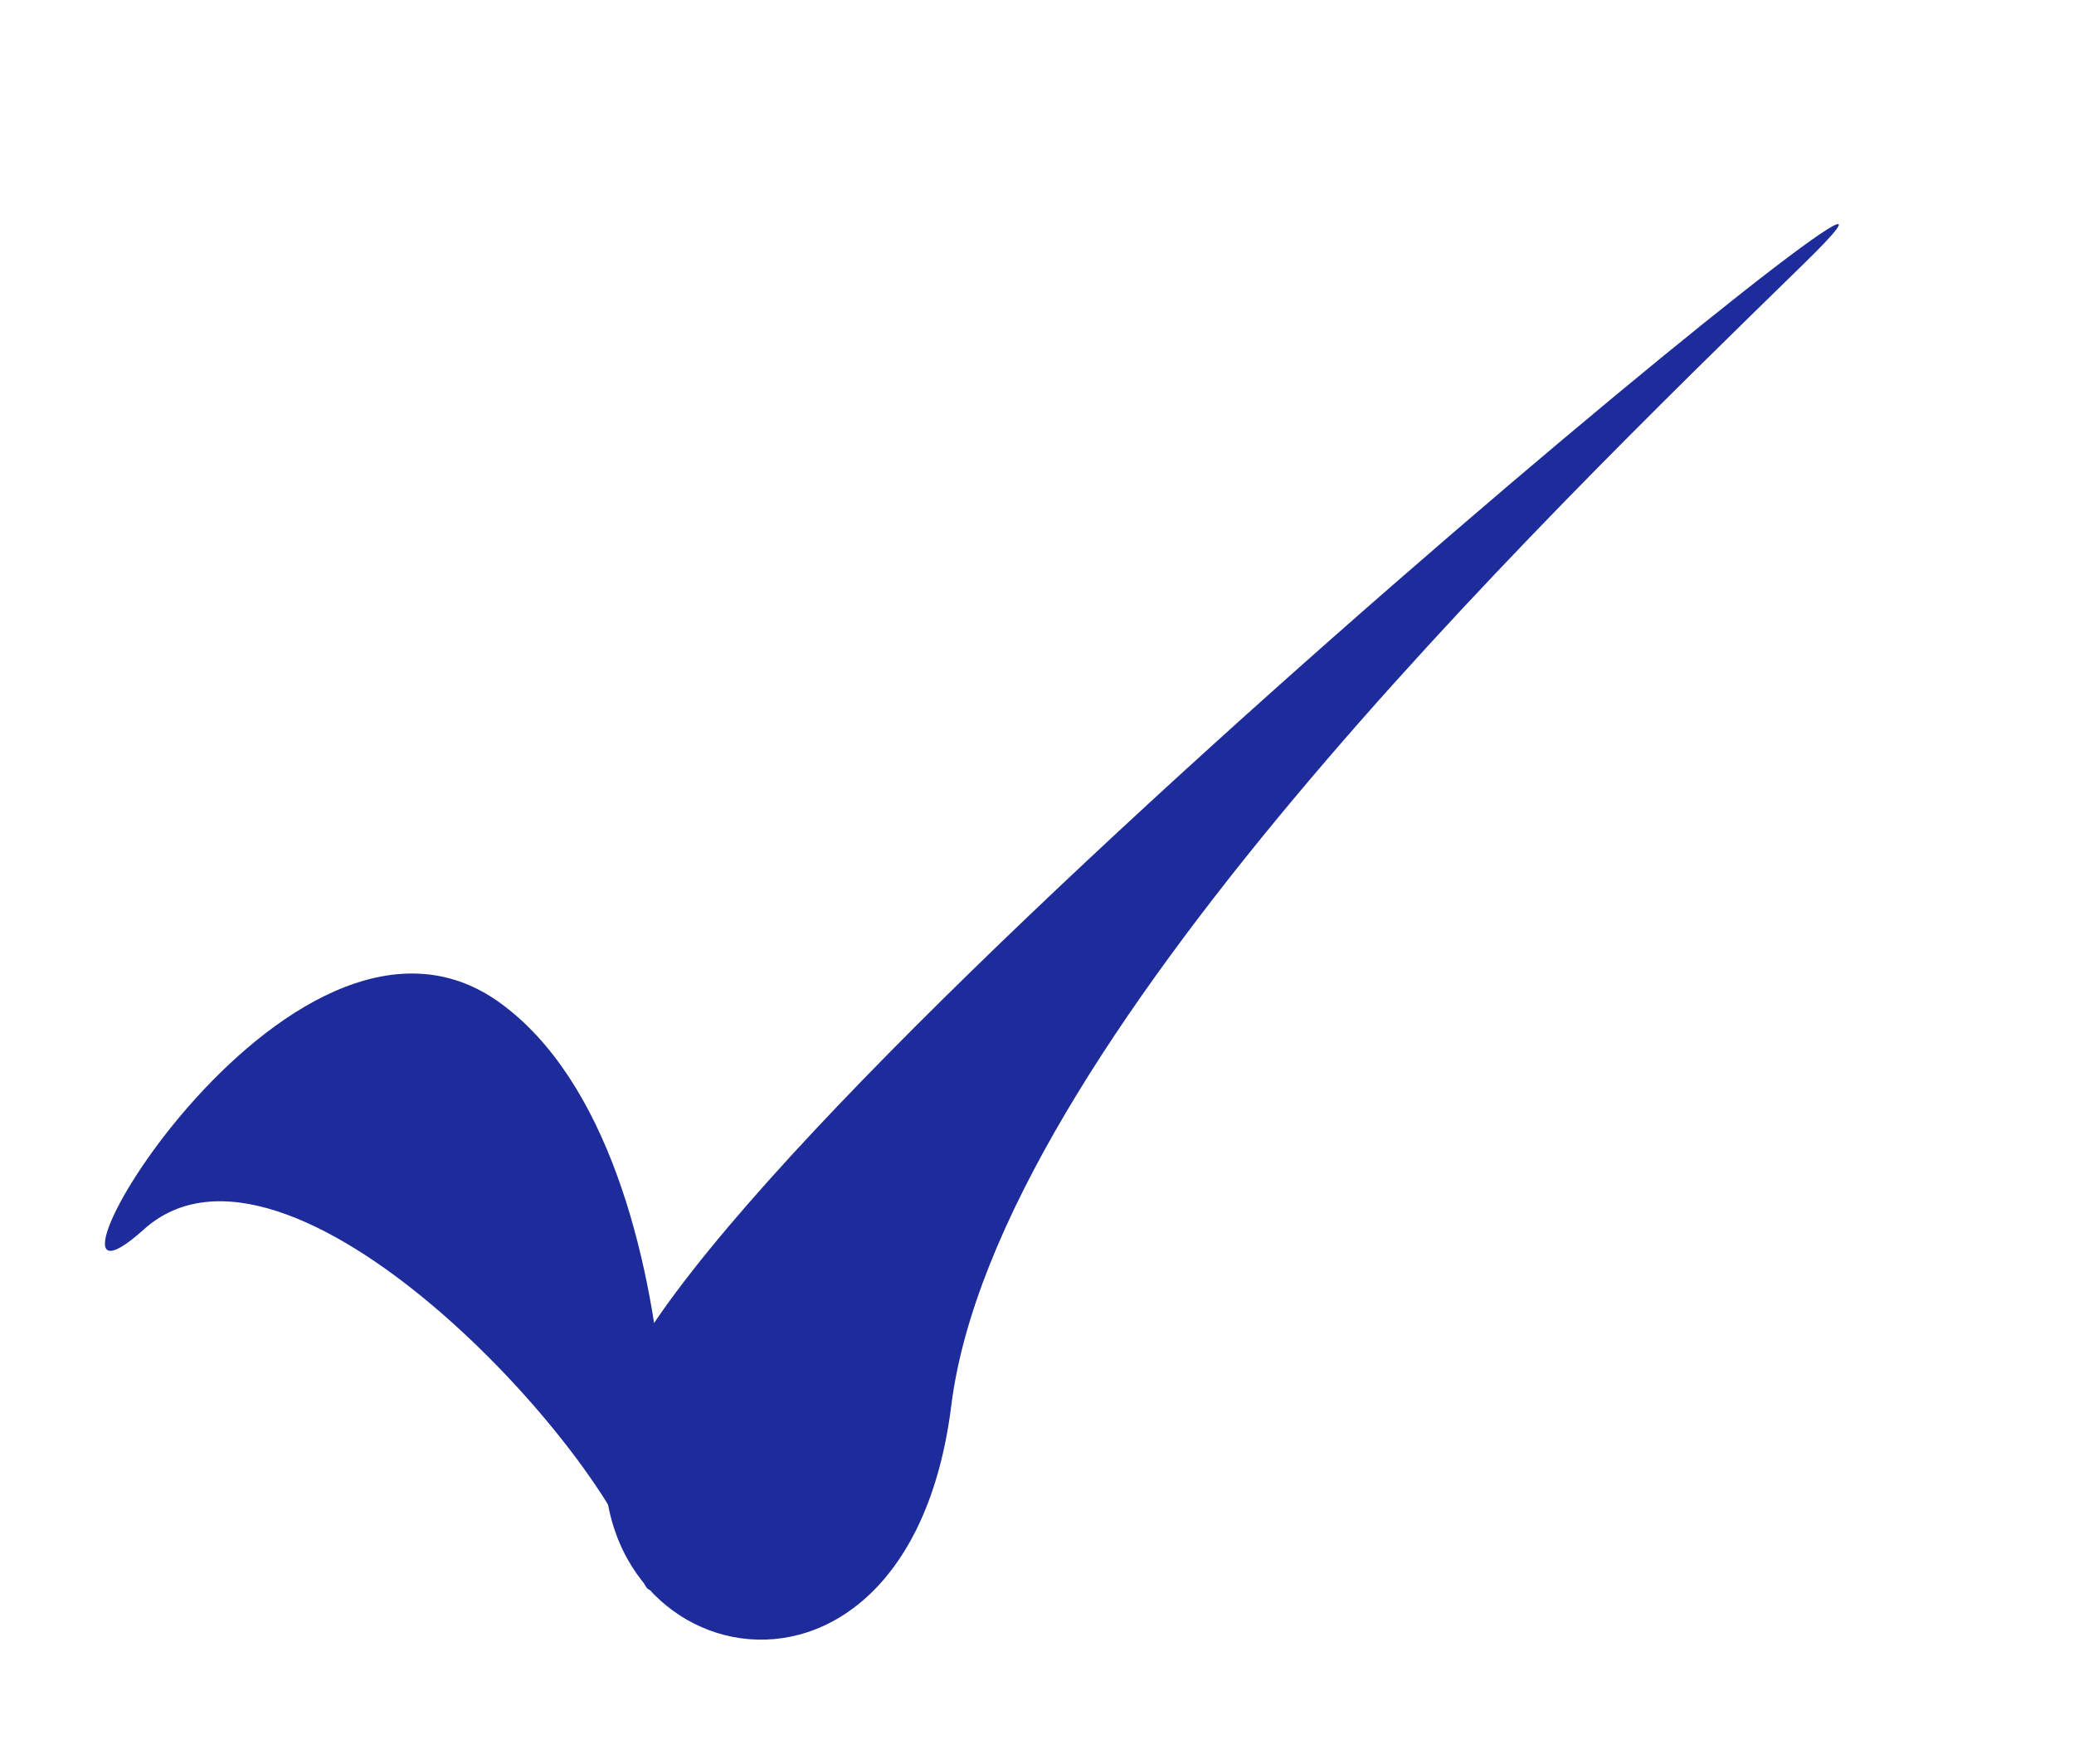
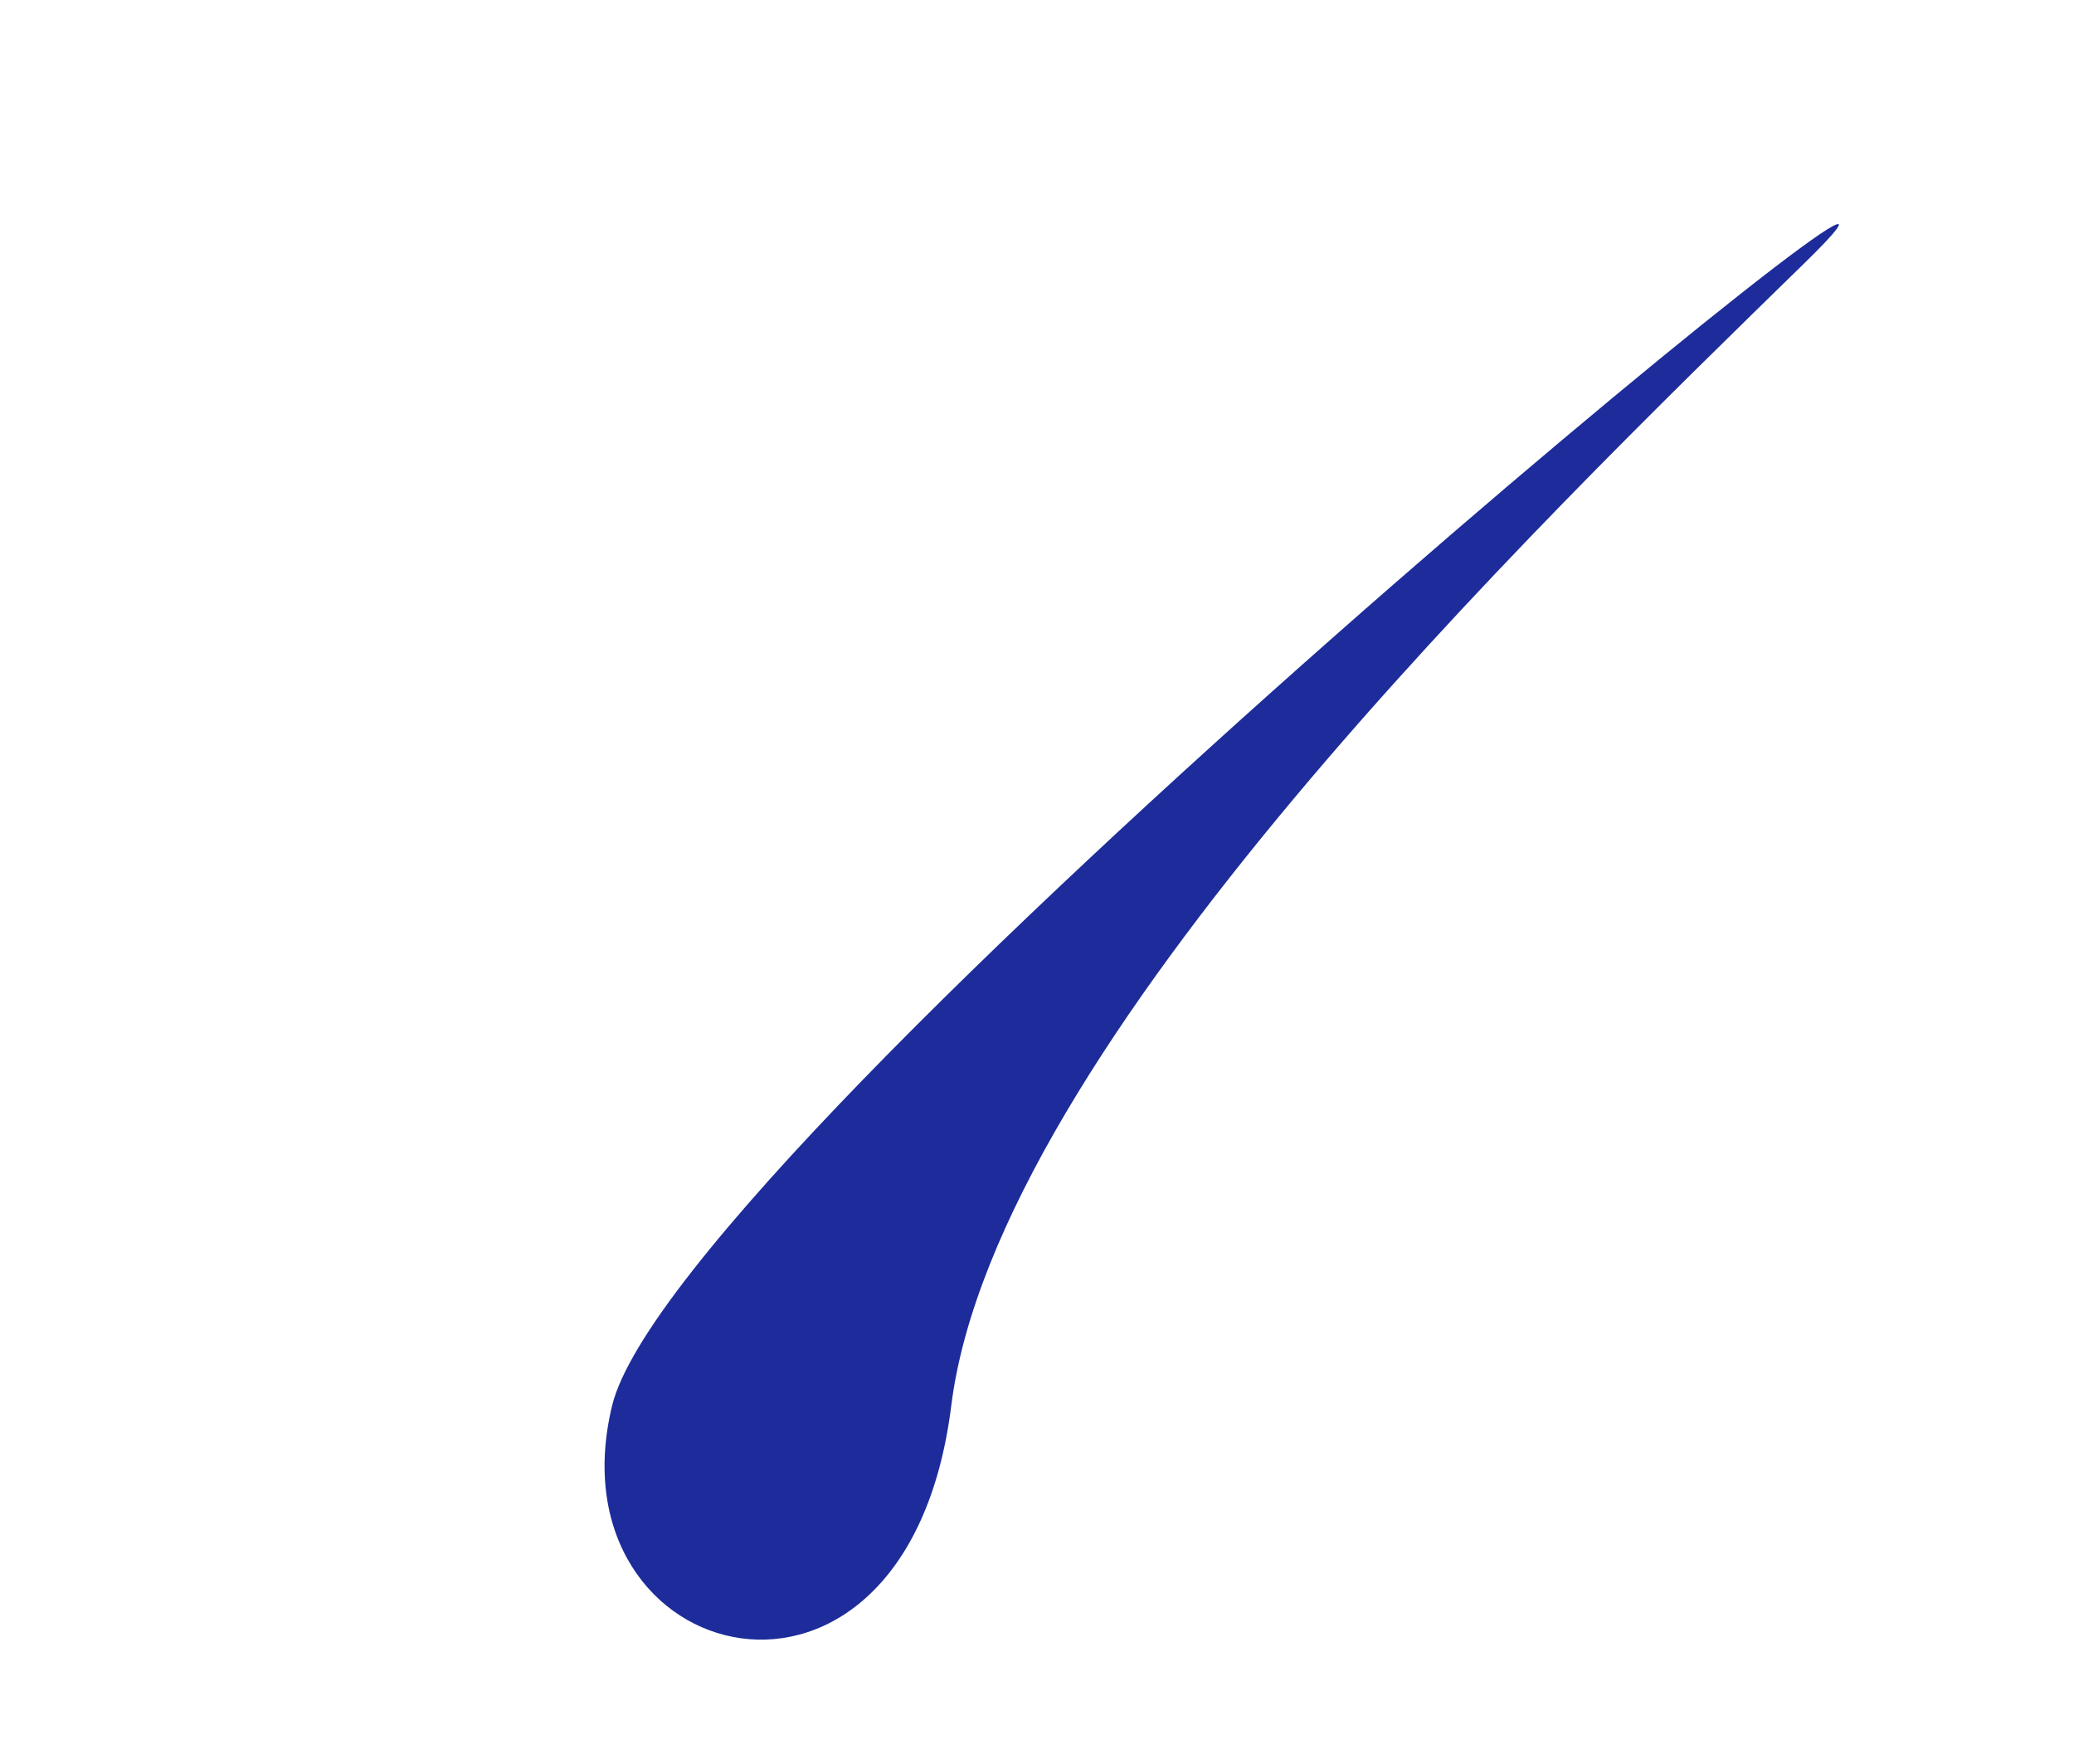
<svg xmlns="http://www.w3.org/2000/svg" fill="none" height="725.6" preserveAspectRatio="xMidYMid meet" style="fill: none" version="1" viewBox="-27.1 -61.3 853.4 725.6" width="853.4" zoomAndPan="magnify">
  <g id="change1_1">
    <path d="M715.37 46.967C604.489 155.278 382.729 369.761 364.32 517.031C345.911 664.3 198.642 624.914 224.756 517.03C250.87 409.147 826.25 -61.345 715.37 46.967Z" fill="#1d2c9a" />
  </g>
  <g id="change1_2">
-     <path d="M236.316 585.364C222.816 535.042 91.123 391.298 31.994 444.574C-27.136 497.85 91.179 287.492 178.874 351.445C266.569 415.398 249.817 635.686 236.316 585.364Z" fill="#1d2c9a" />
-   </g>
+     </g>
</svg>